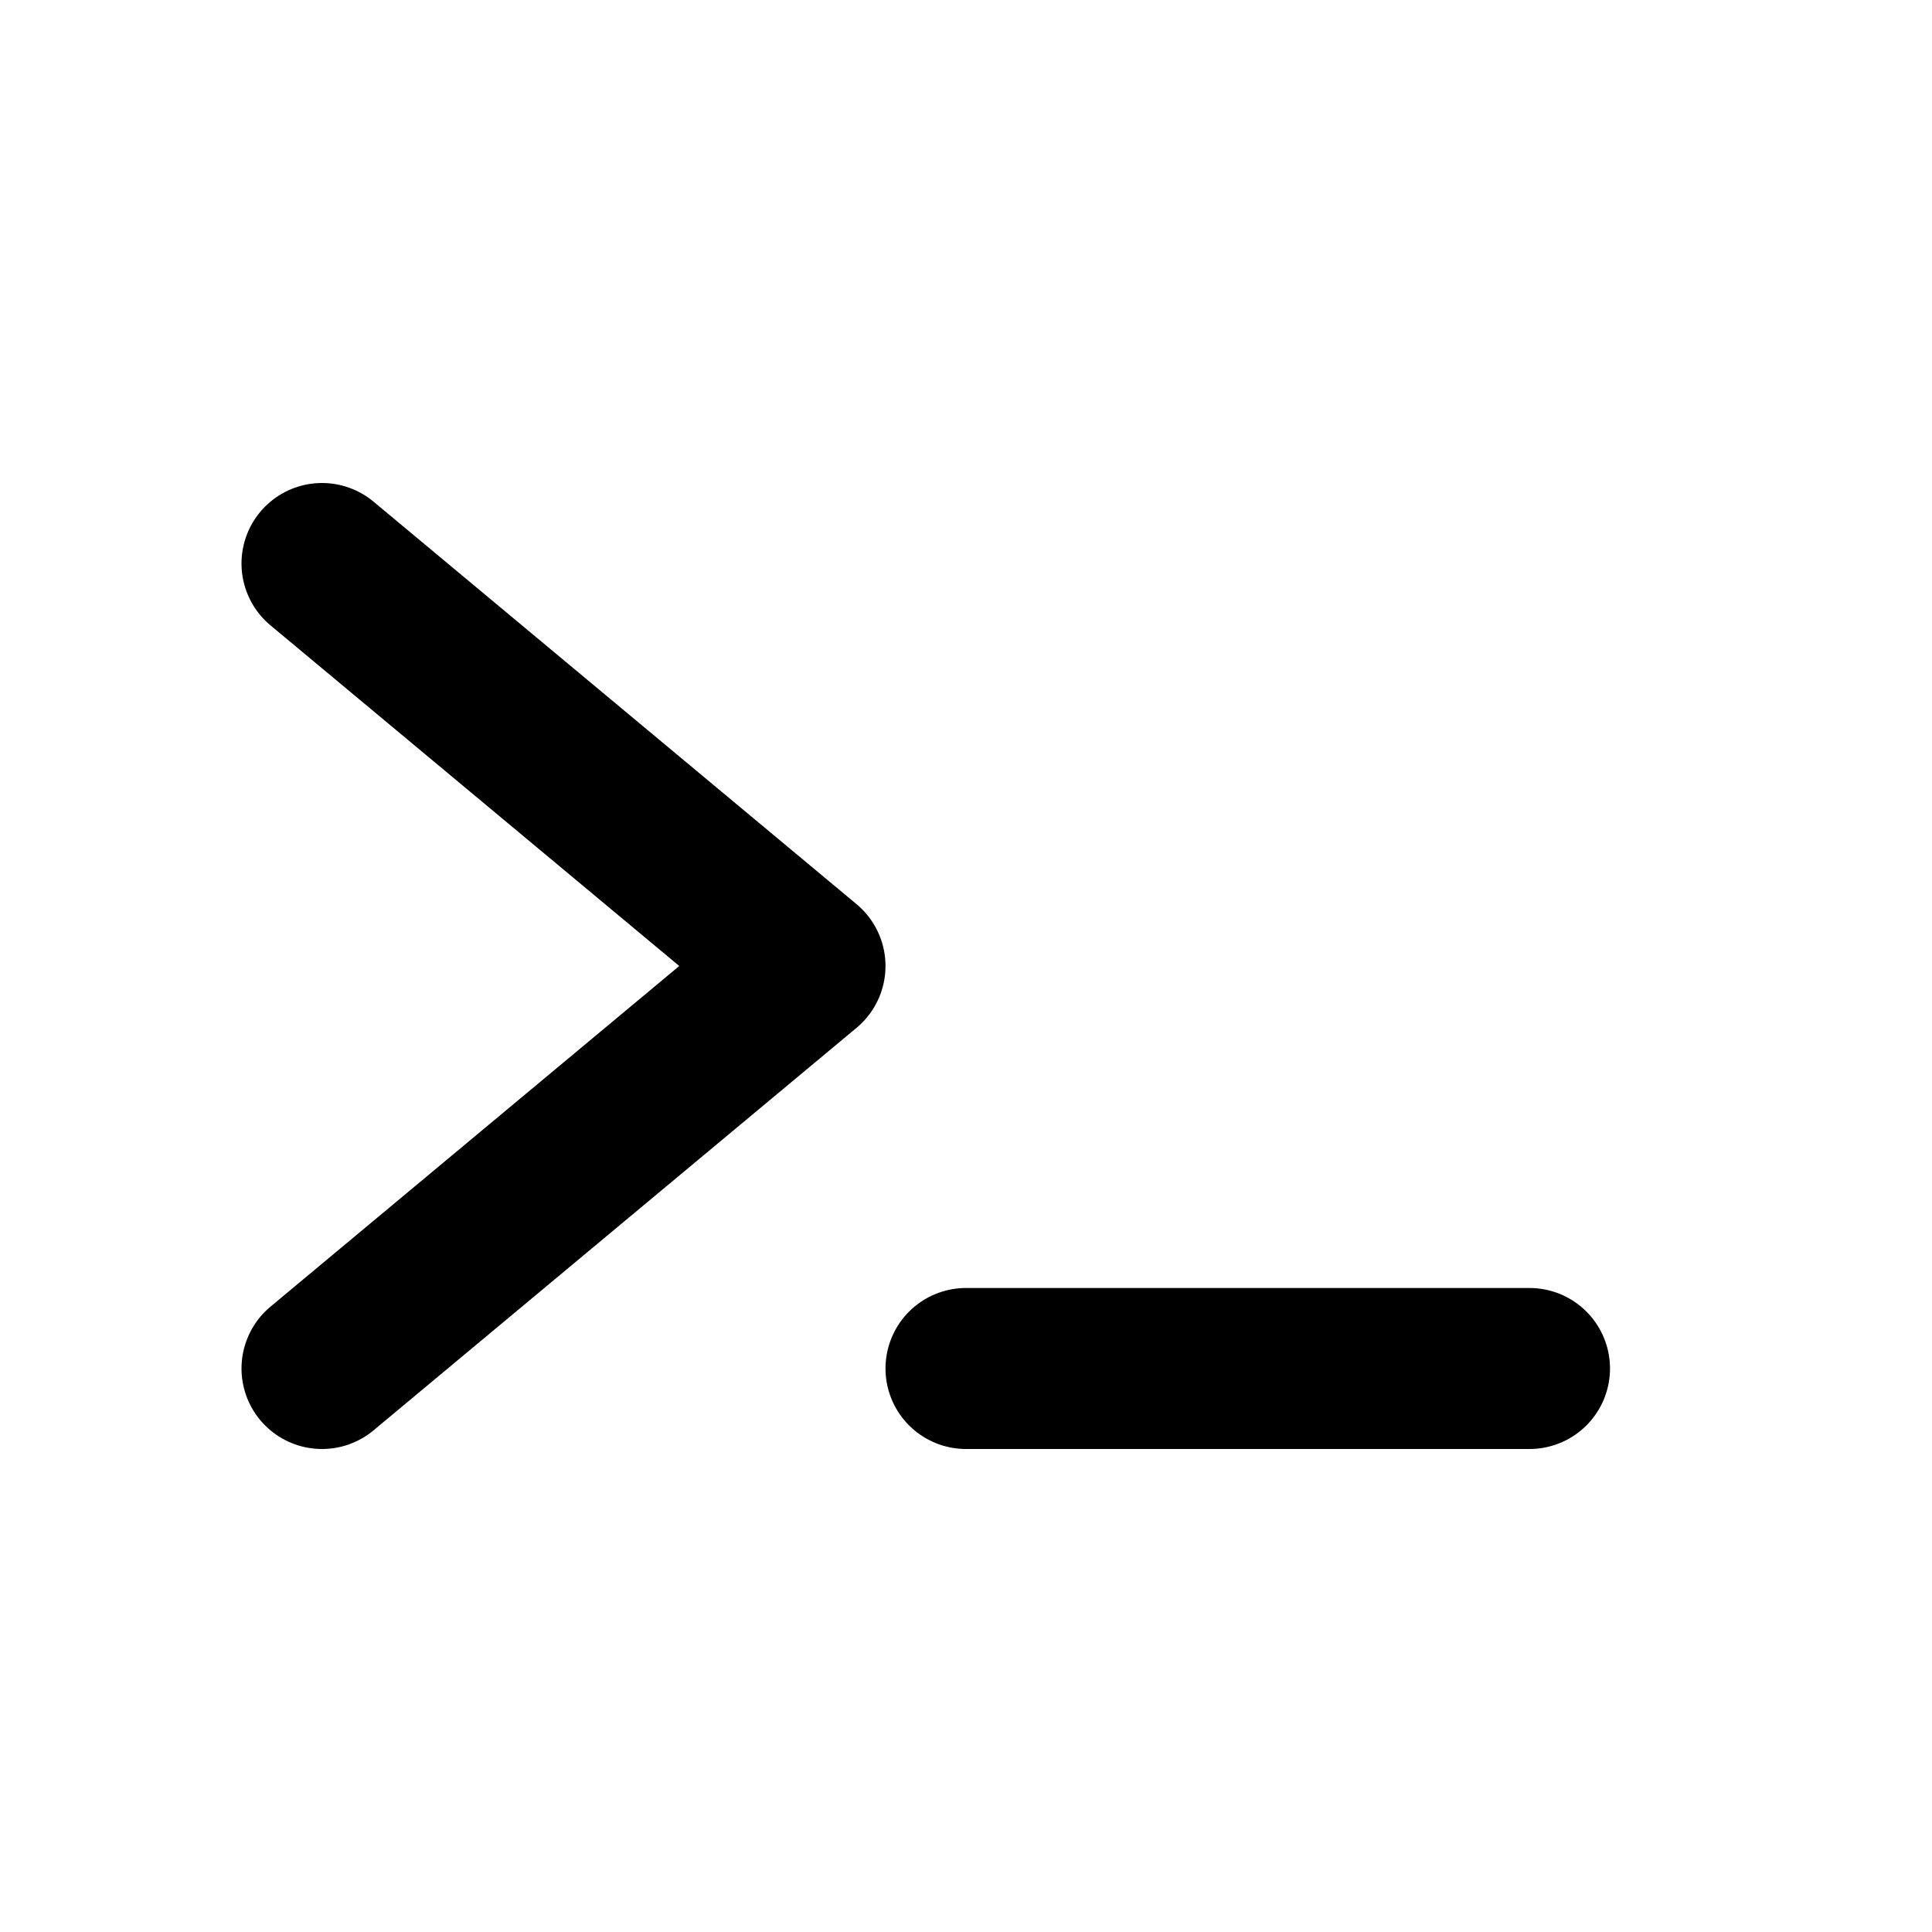
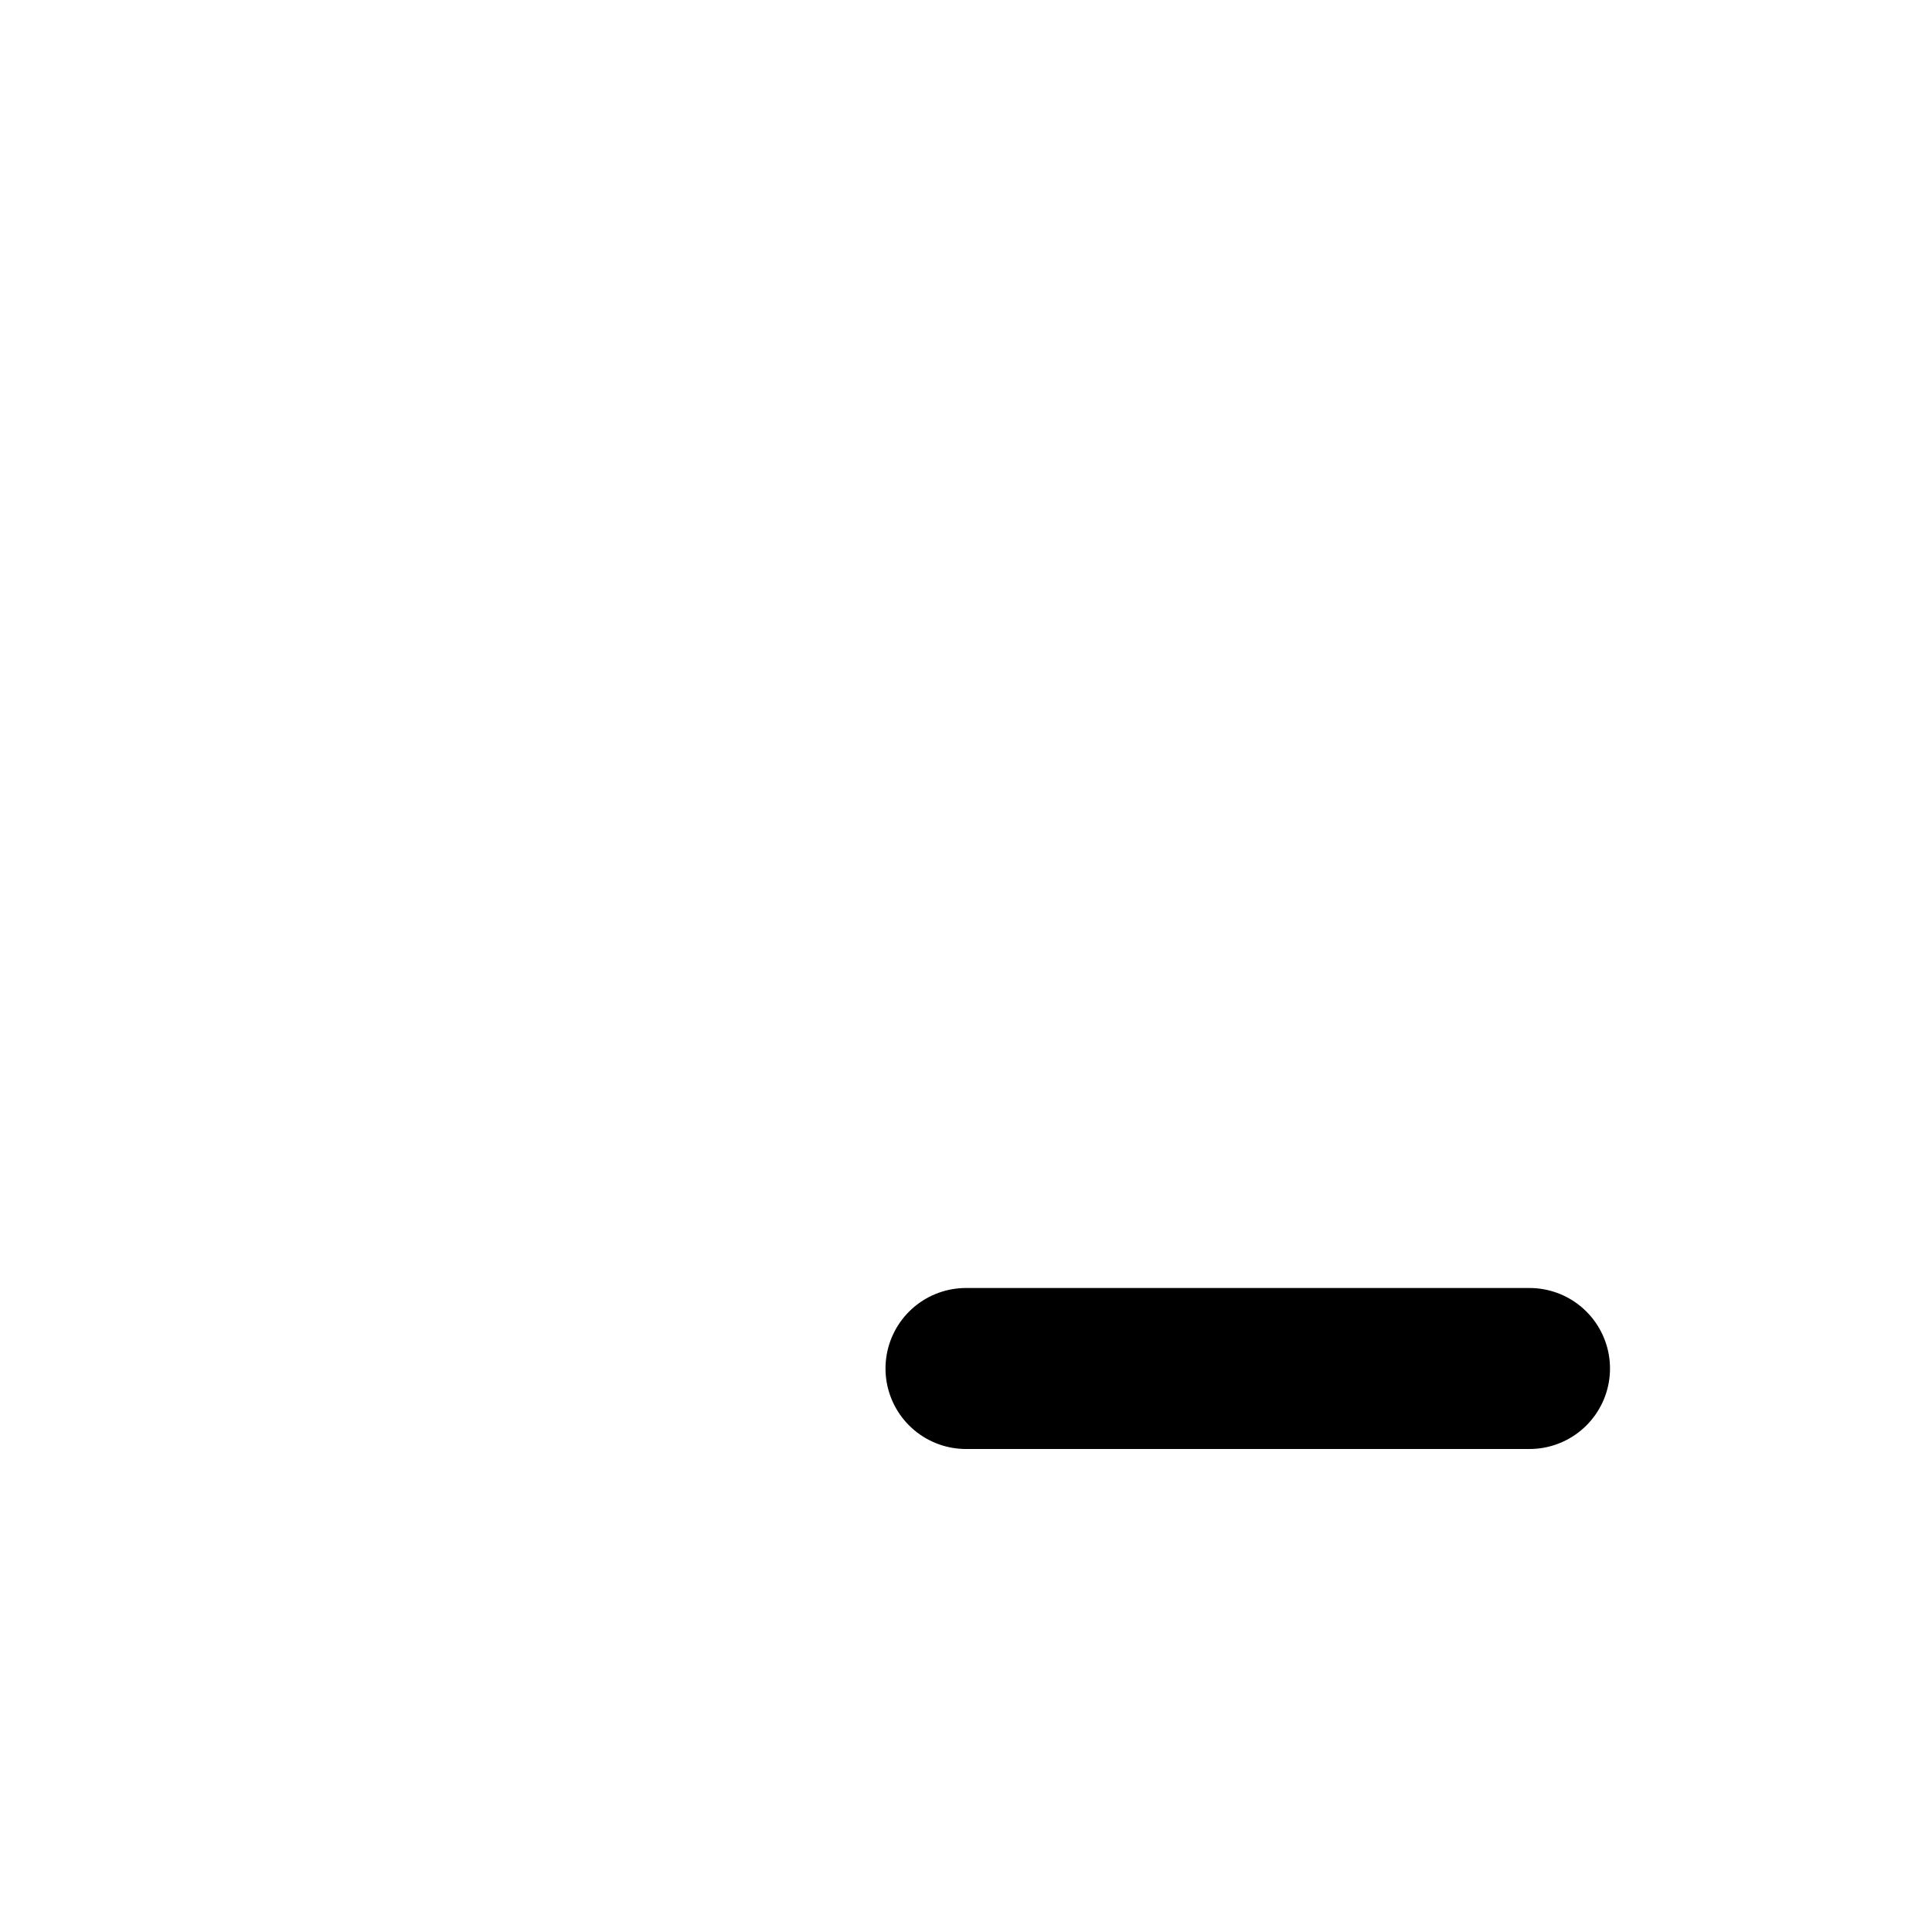
<svg xmlns="http://www.w3.org/2000/svg" width="24" height="24" viewBox="0 0 24 24" fill="none">
  <style>@media (prefers-color-scheme: dark) {:root {filter: invert(100%);}}</style>
  <path d="M12 17H19" stroke="black" stroke-width="2" stroke-linecap="round" stroke-linejoin="round" />
-   <path d="M4 17L10 12L4 7" stroke="black" stroke-width="2" stroke-linecap="round" stroke-linejoin="round" />
</svg>